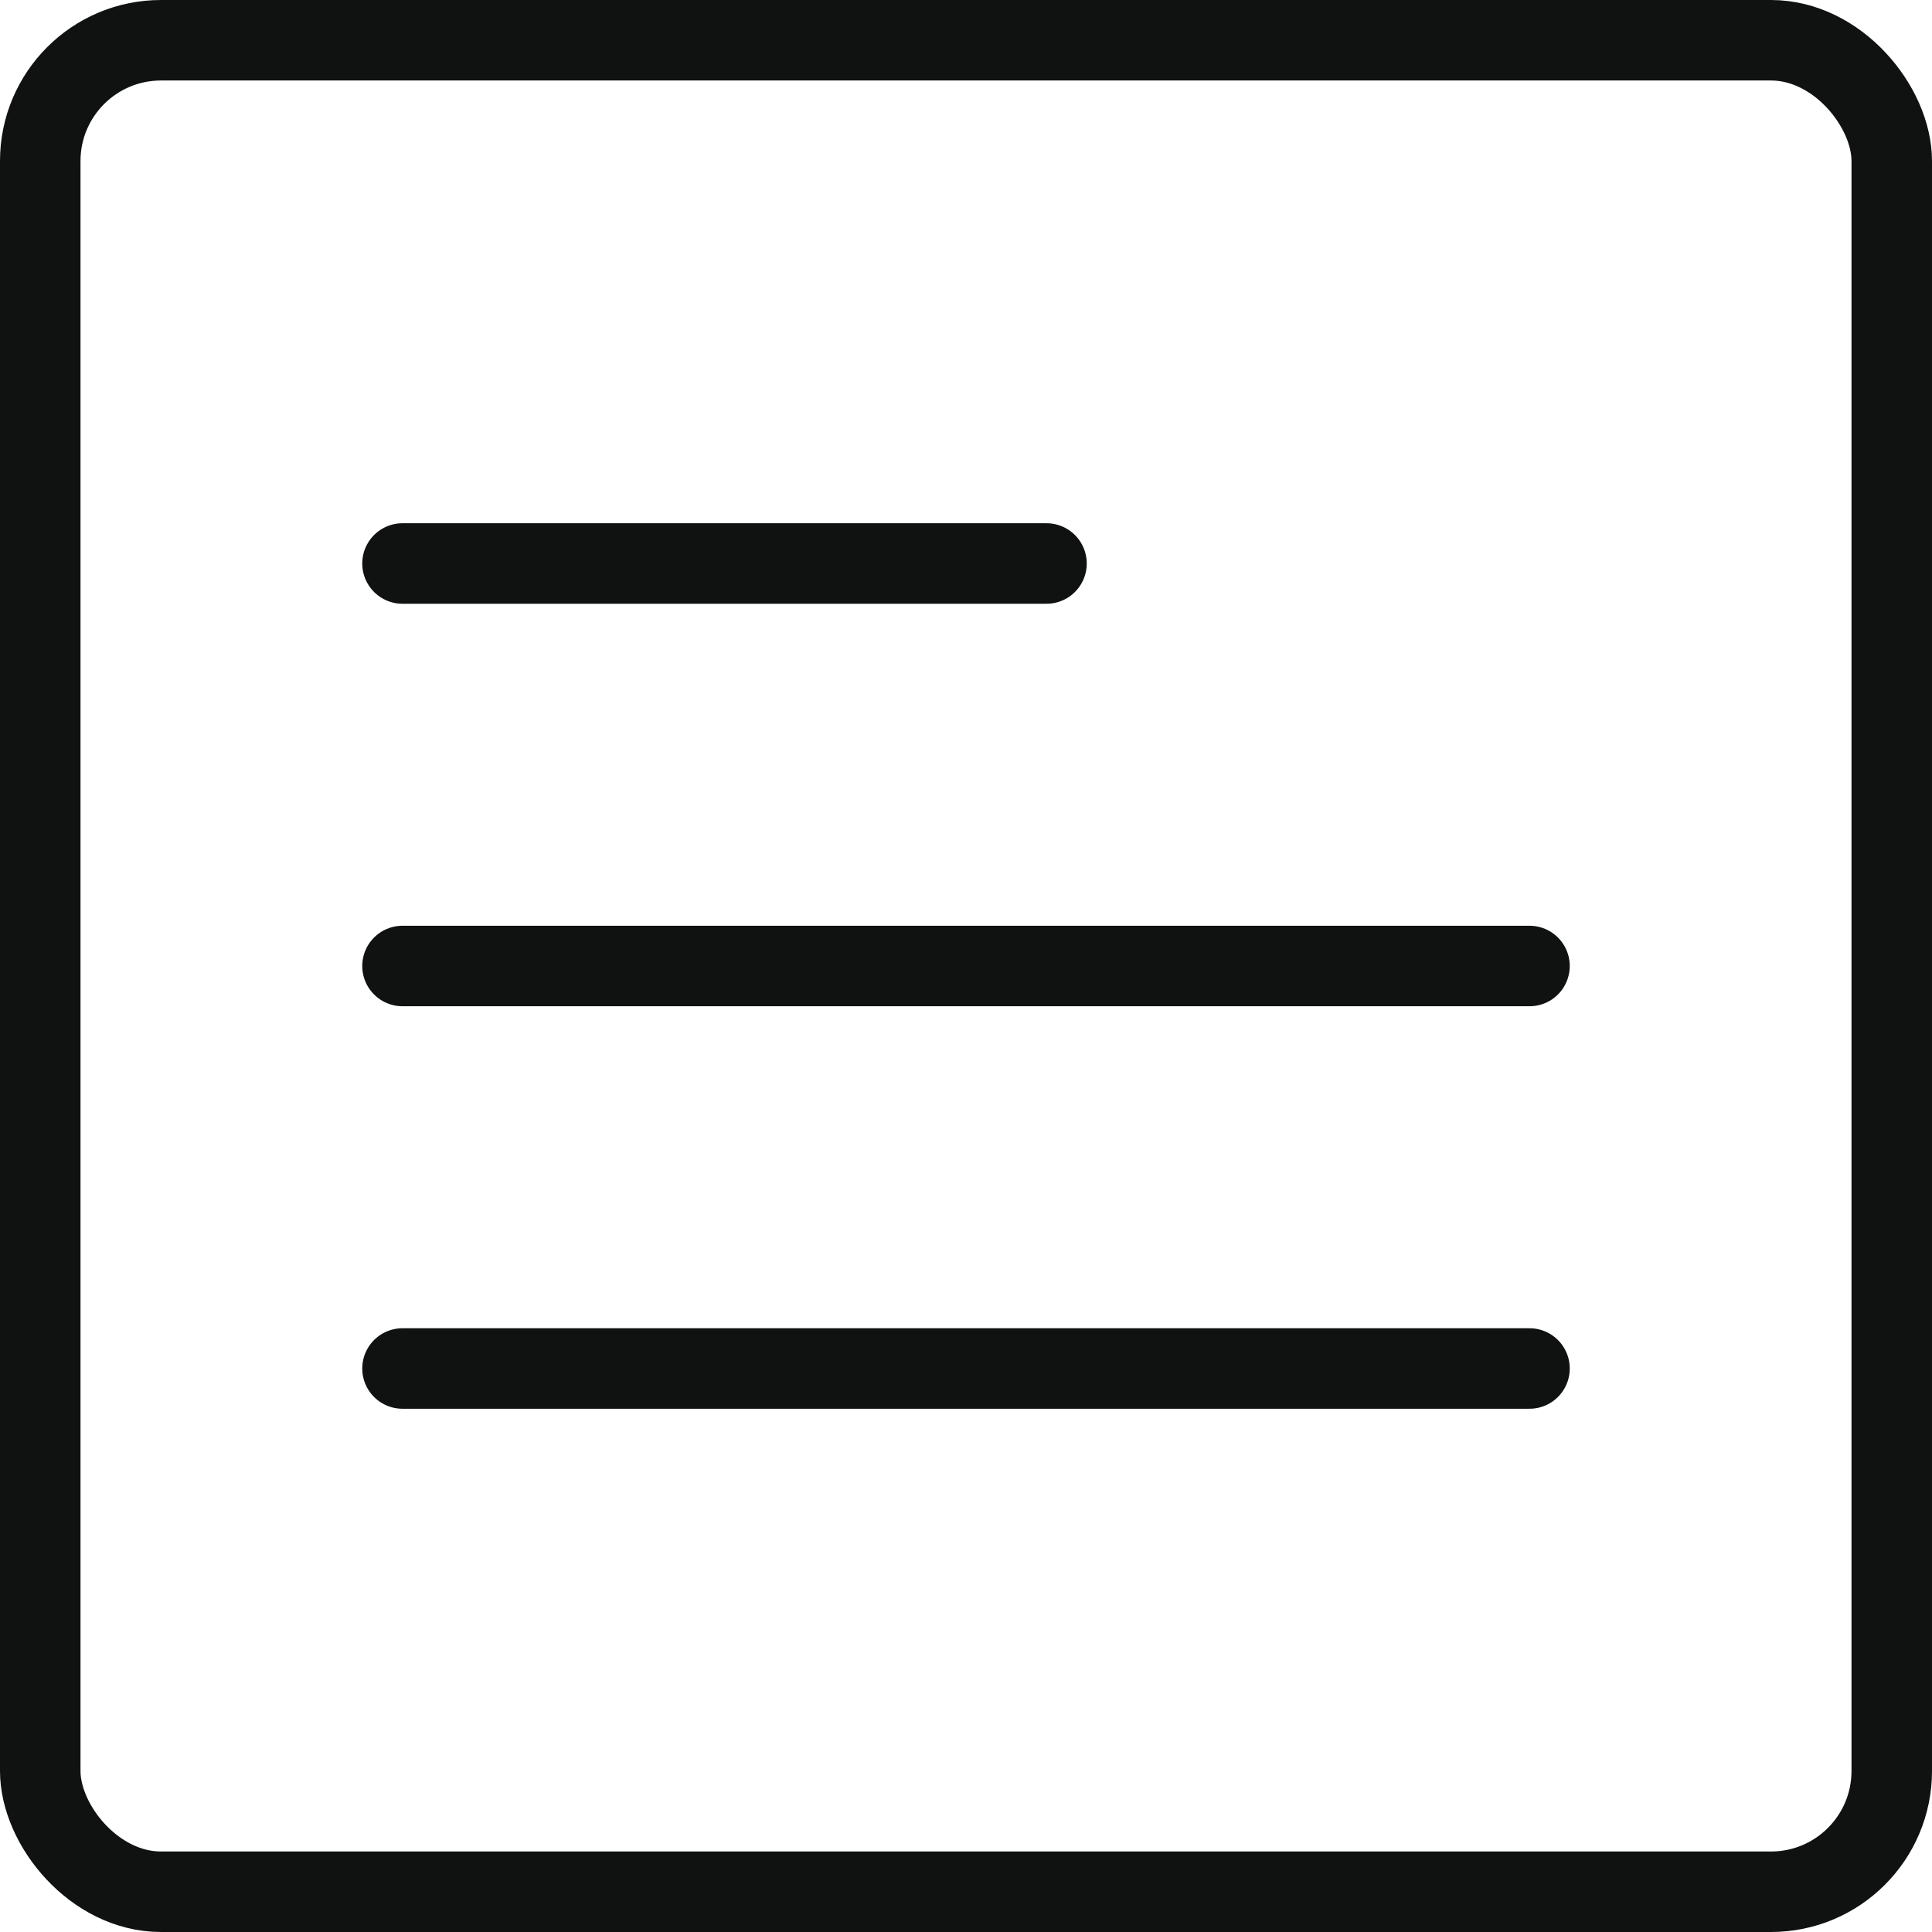
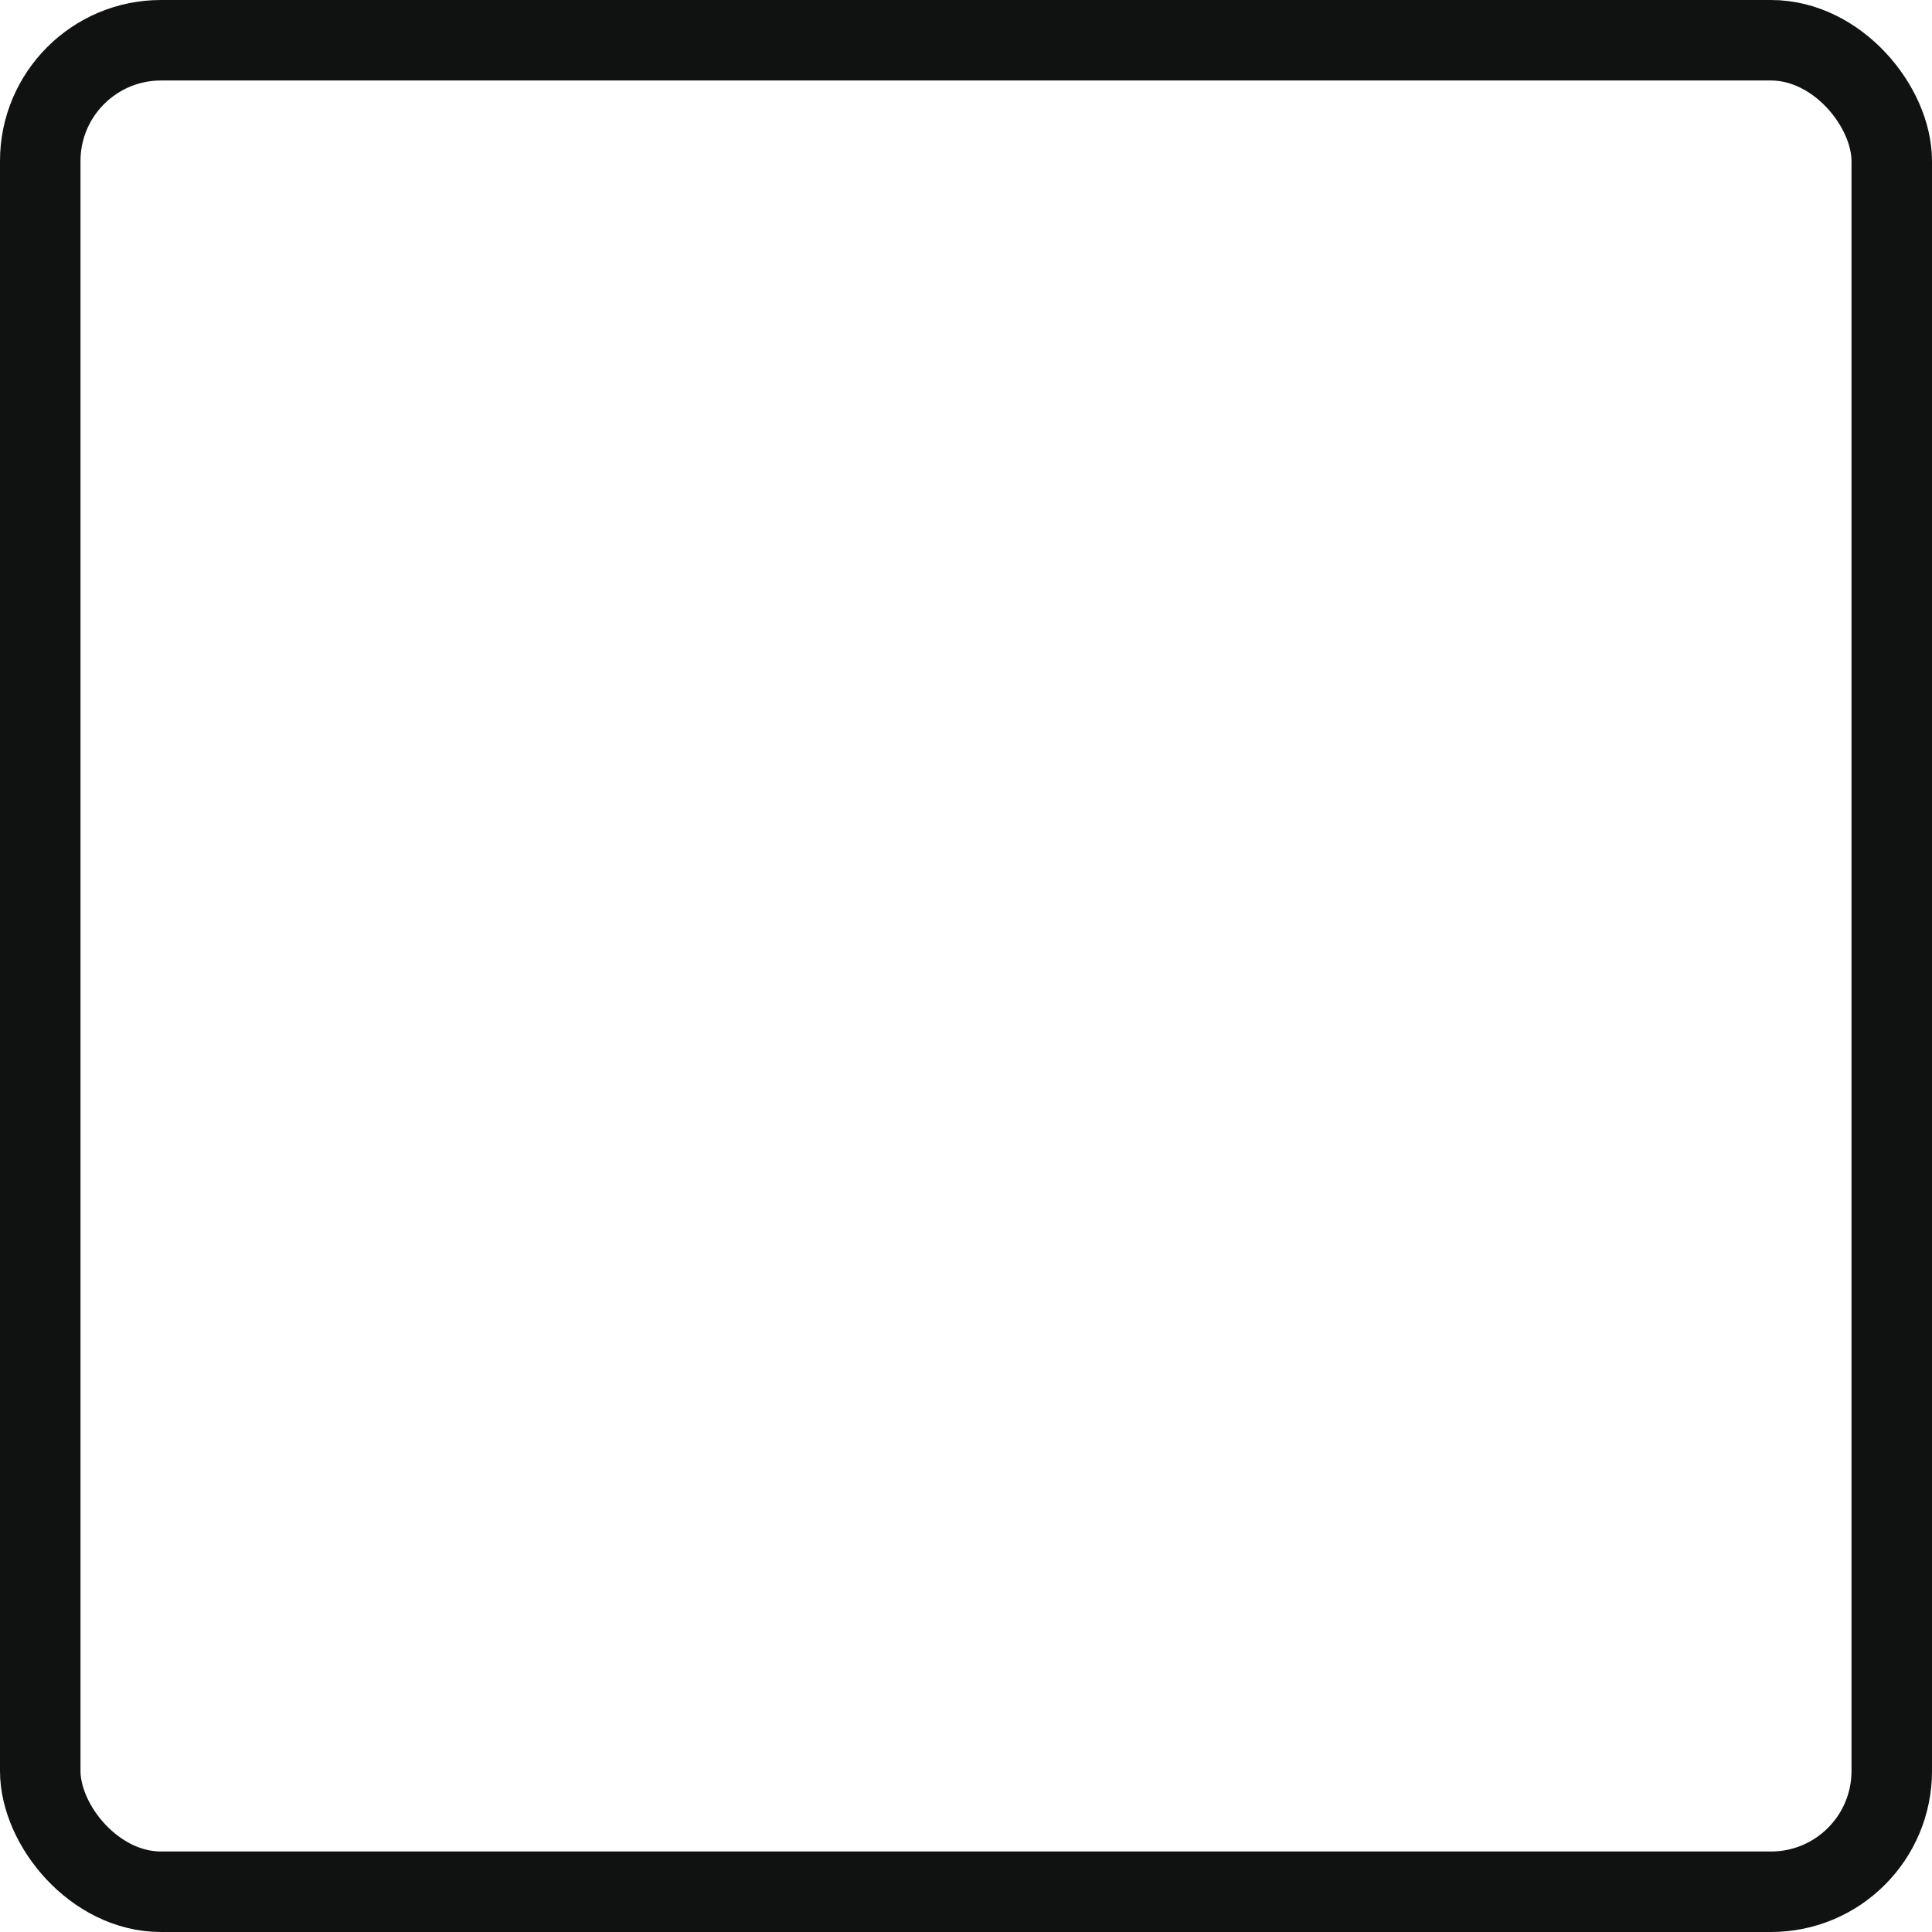
<svg xmlns="http://www.w3.org/2000/svg" width="24" height="24" viewBox="0 0 24 24" fill="none">
  <rect x="0.5" y="0.5" width="23" height="23" rx="1.5" stroke="#101212" />
-   <path d="M5 17H19M5 12H19M5 7H13" stroke="#101212" stroke-linecap="round" stroke-linejoin="round" />
</svg>